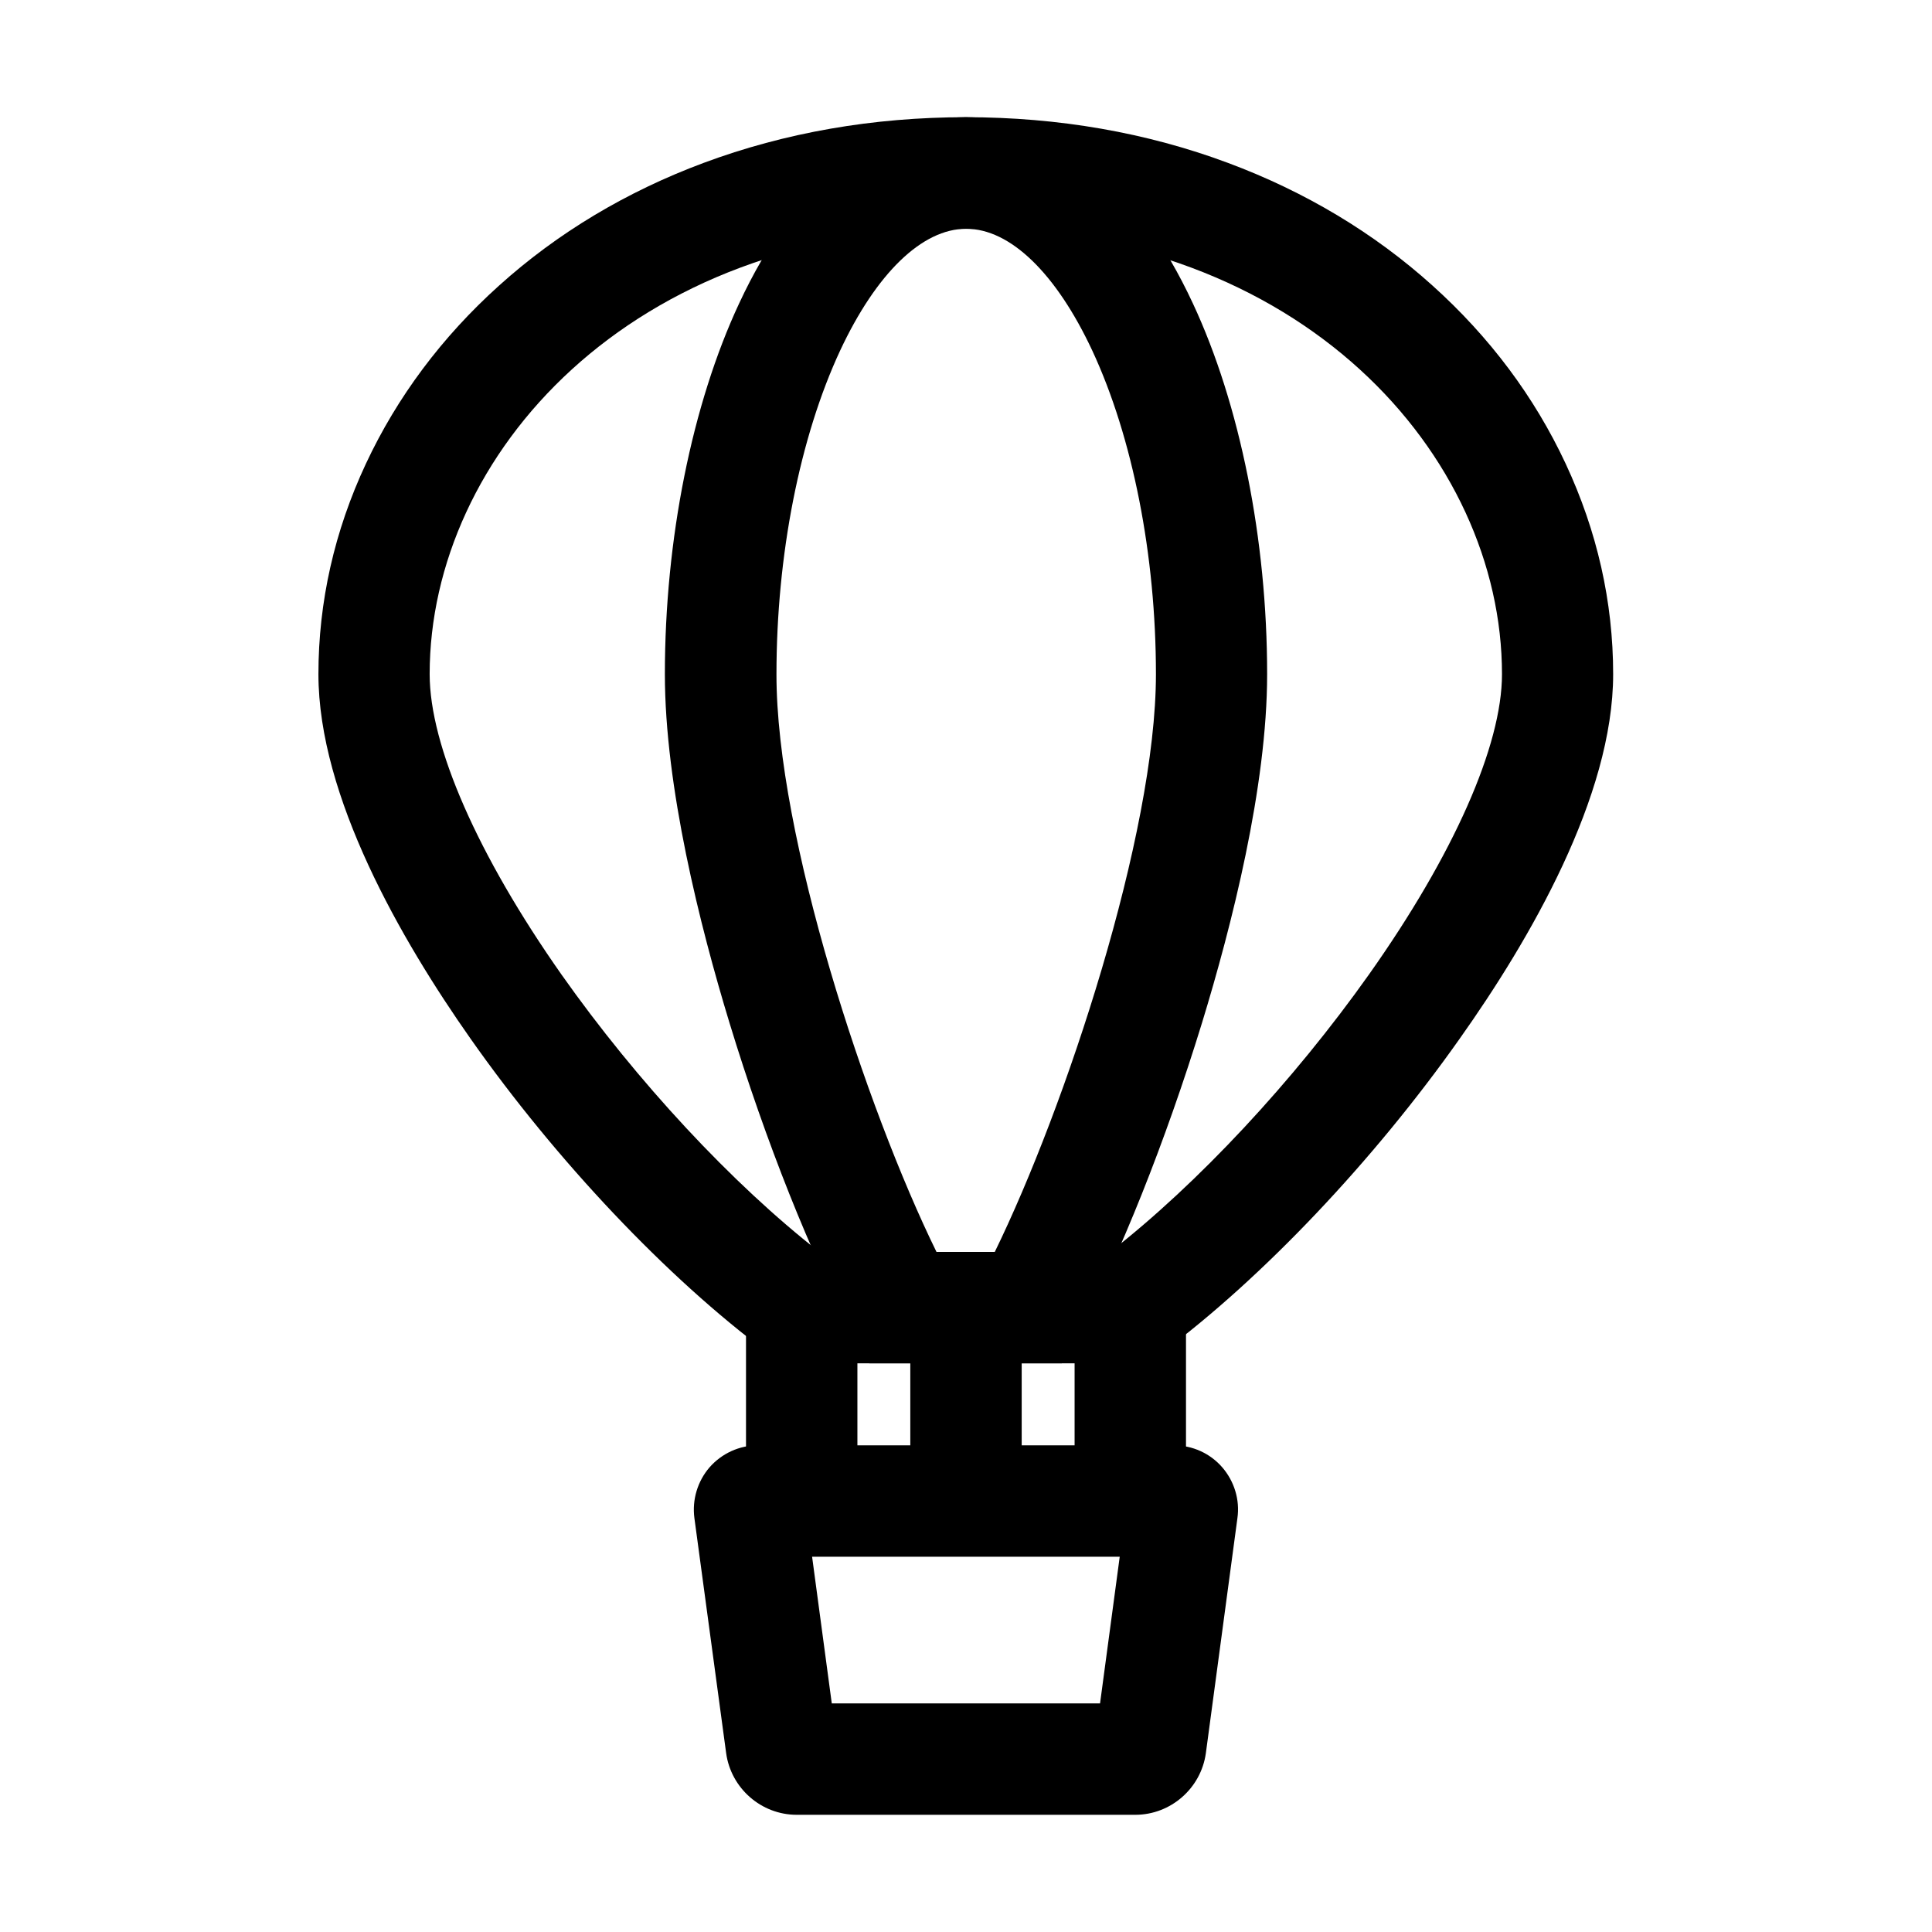
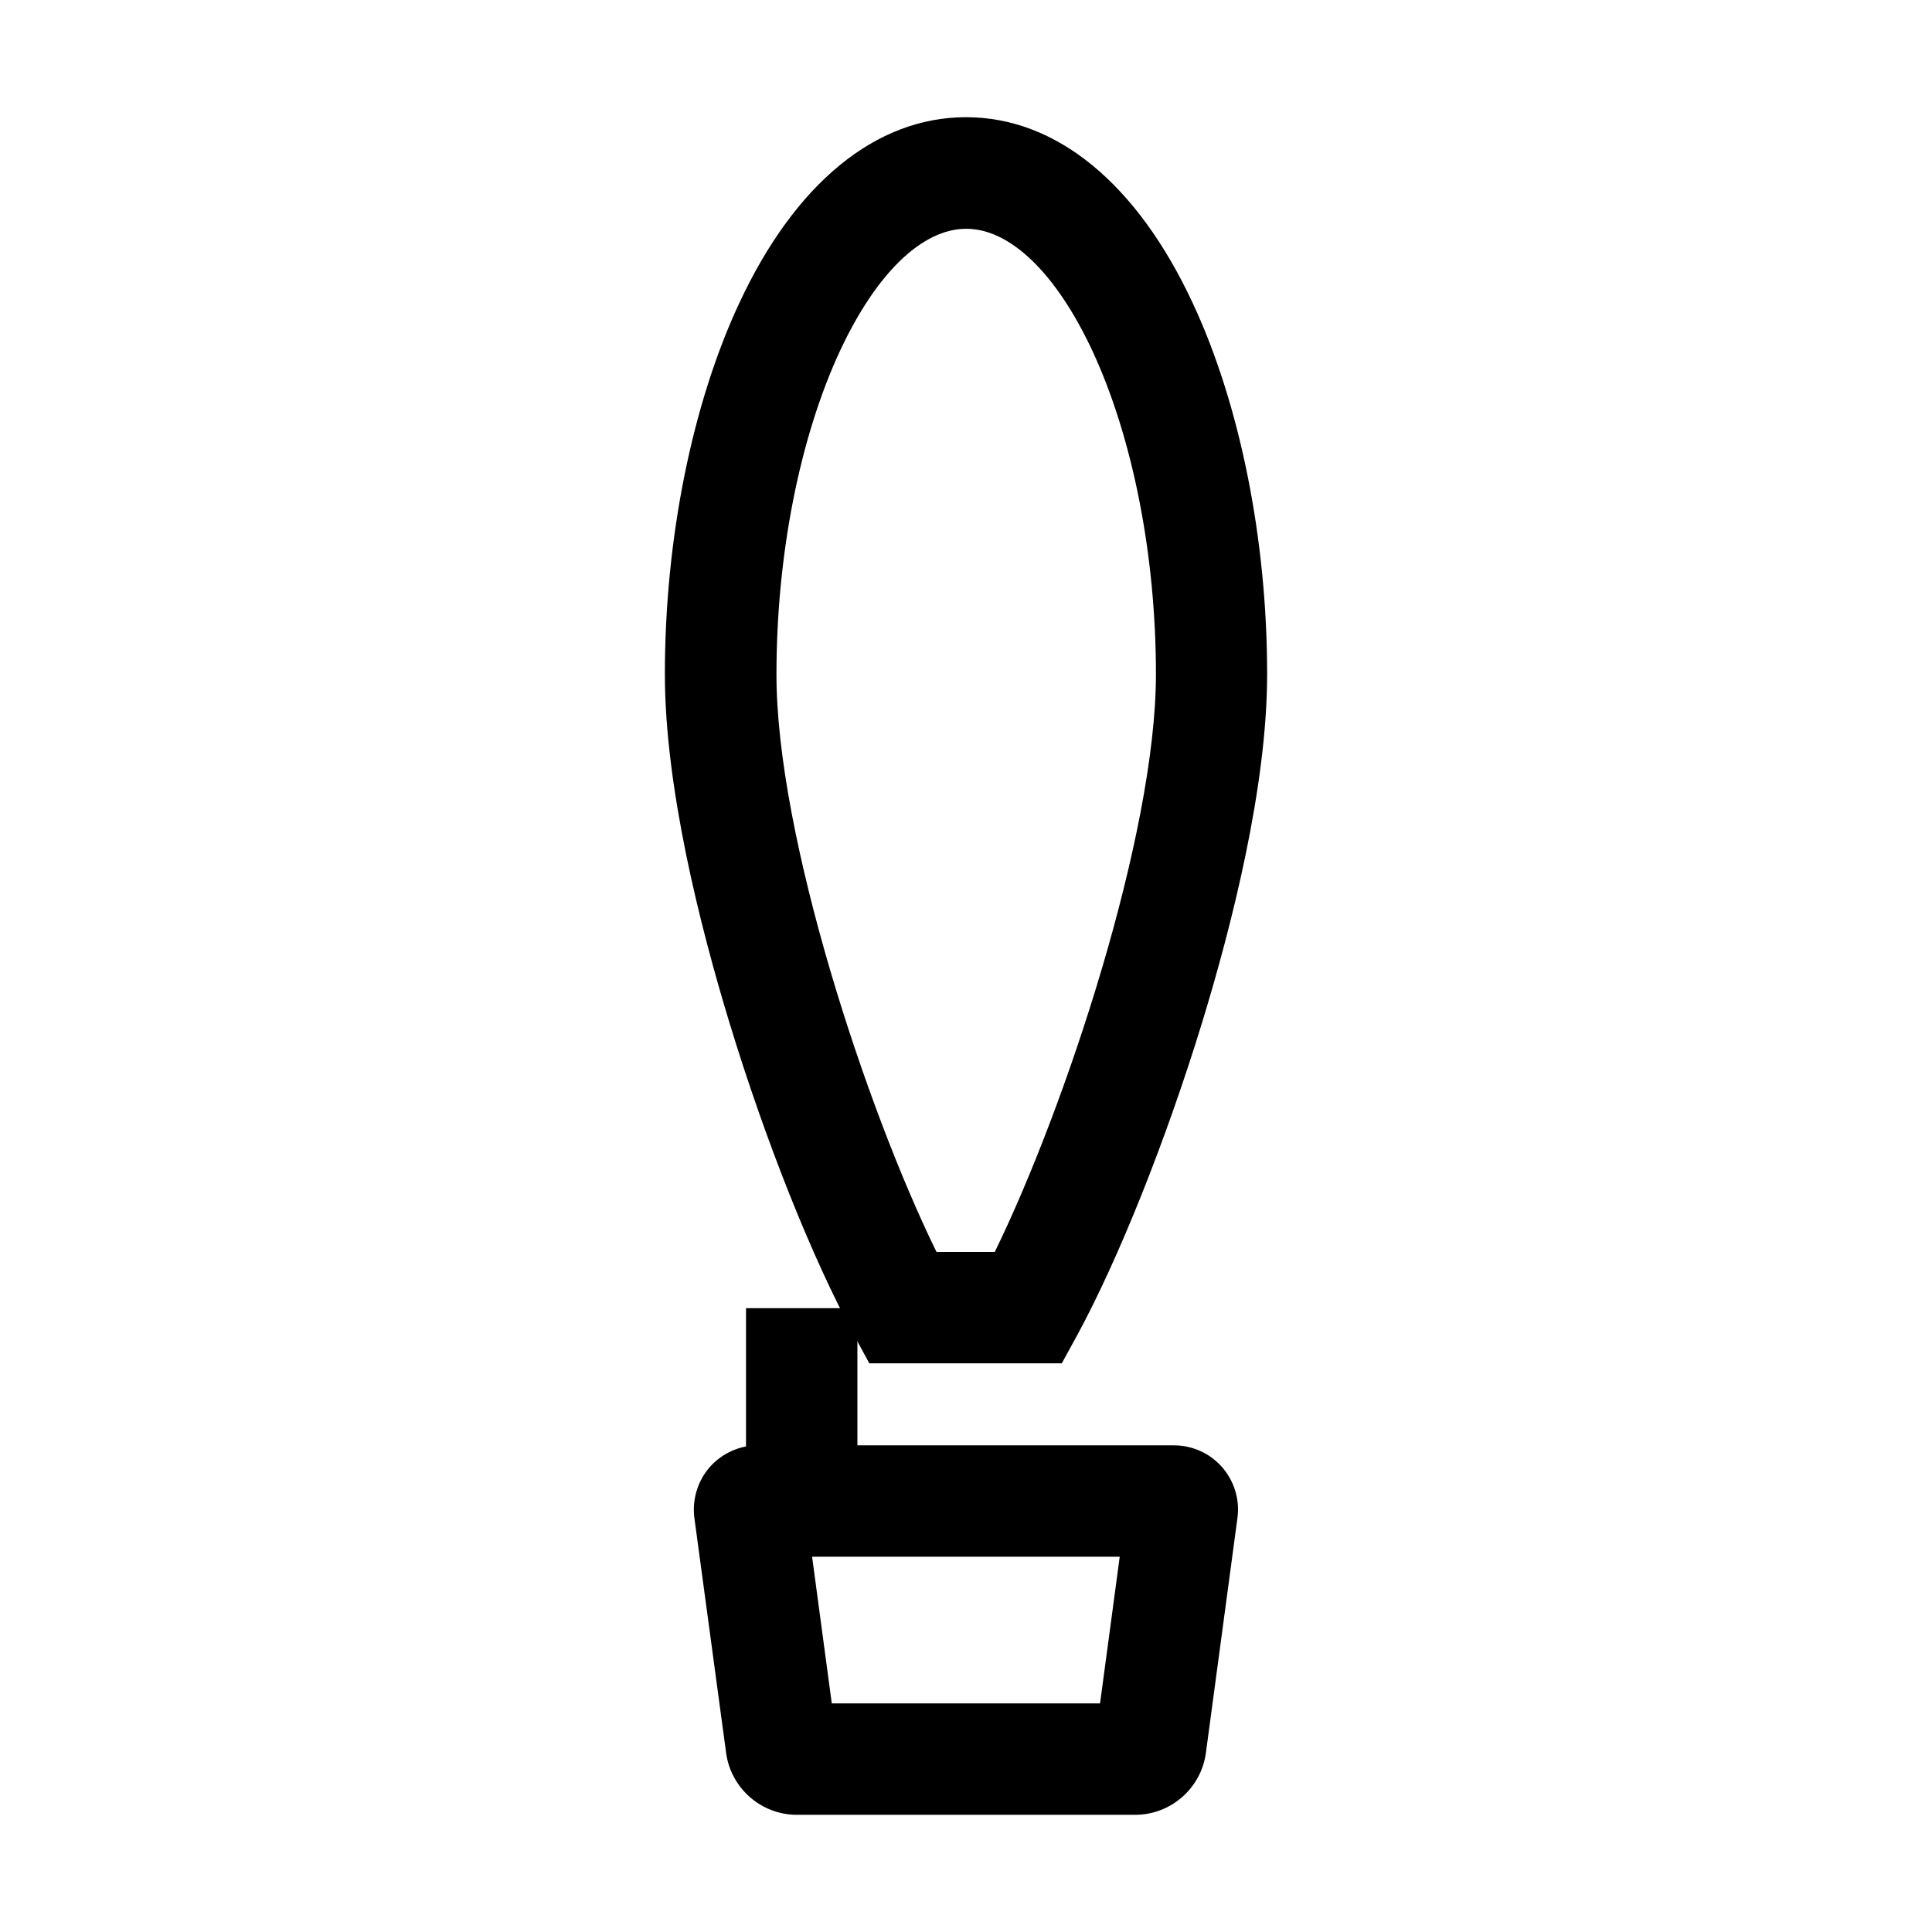
<svg xmlns="http://www.w3.org/2000/svg" fill="#000000" width="800px" height="800px" version="1.1" viewBox="144 144 512 512">
  <g>
-     <path d="m448.12 505.29h-96.828l-3.938-2.902c-26.469-19.68-55.891-50.727-78.672-83.148-18.402-26.176-40.297-64.156-40.297-96.578 0-19.141 4.231-37.934 12.594-55.793 8.266-17.664 20.121-33.555 35.277-47.184 15.5-13.973 33.75-24.895 54.219-32.52 21.551-8.02 44.918-12.102 69.469-12.102 24.551 0 47.969 4.082 69.469 12.102 20.469 7.625 38.719 18.547 54.219 32.52 15.152 13.629 27.012 29.473 35.277 47.184 8.363 17.91 12.594 36.652 12.594 55.793 0 32.375-22.09 70.406-40.688 96.629-22.77 32.273-52.242 63.371-78.762 83.098zm-86.988-29.52h77.098c23.172-18.055 48.512-45.215 68.586-73.555 22.387-31.637 35.227-60.613 35.227-79.555 0-58.008-53.137-118.03-142.09-118.03s-142.09 60.023-142.09 118.03c0 18.992 12.742 48.02 34.934 79.605 20.023 28.387 45.262 55.496 68.336 73.504z" />
    <path d="m444.87 624.94h-89.738c-9.398 0-17.418-7.035-18.695-16.336l-8.414-62.289c-0.641-4.871 0.836-9.789 4.035-13.48 3.246-3.691 7.922-5.805 12.793-5.805l110.25 0.004c4.922 0 9.594 2.117 12.793 5.805 3.199 3.691 4.723 8.609 4.035 13.48l-8.363 62.285c-1.281 9.301-9.301 16.336-18.699 16.336zm-80.441-29.52h71.094l5.215-38.867h-81.523z" />
-     <path d="m428.78 490.68h29.52v51.07h-29.52z" />
    <path d="m341.7 490.68h29.52v51.07h-29.52z" />
-     <path d="m385.24 490.68h29.52v51.07h-29.52z" />
    <path d="m425.39 505.29h-51.02l-4.184-7.723c-11.02-20.32-23.32-51.168-32.867-82.508-7.824-25.684-17.121-62.535-17.121-92.398 0-35.672 7.184-71.488 19.68-98.254 14.809-31.832 36.211-49.348 60.125-49.348 23.91 0 45.312 17.516 60.121 49.348 12.496 26.766 19.68 62.582 19.68 98.254 0 29.816-9.398 66.715-17.27 92.445-9.594 31.242-21.895 62.043-32.914 82.461zm-33.211-29.52h15.449c18.648-38.129 42.707-110.7 42.707-153.11 0-31.488-6.148-62.73-16.875-85.758-9.594-20.516-21.746-32.273-33.406-32.273-11.66 0-23.812 11.758-33.406 32.273-10.727 23.027-16.875 54.27-16.875 85.758-0.055 42.754 23.809 115.18 42.406 153.11z" />
  </g>
</svg>